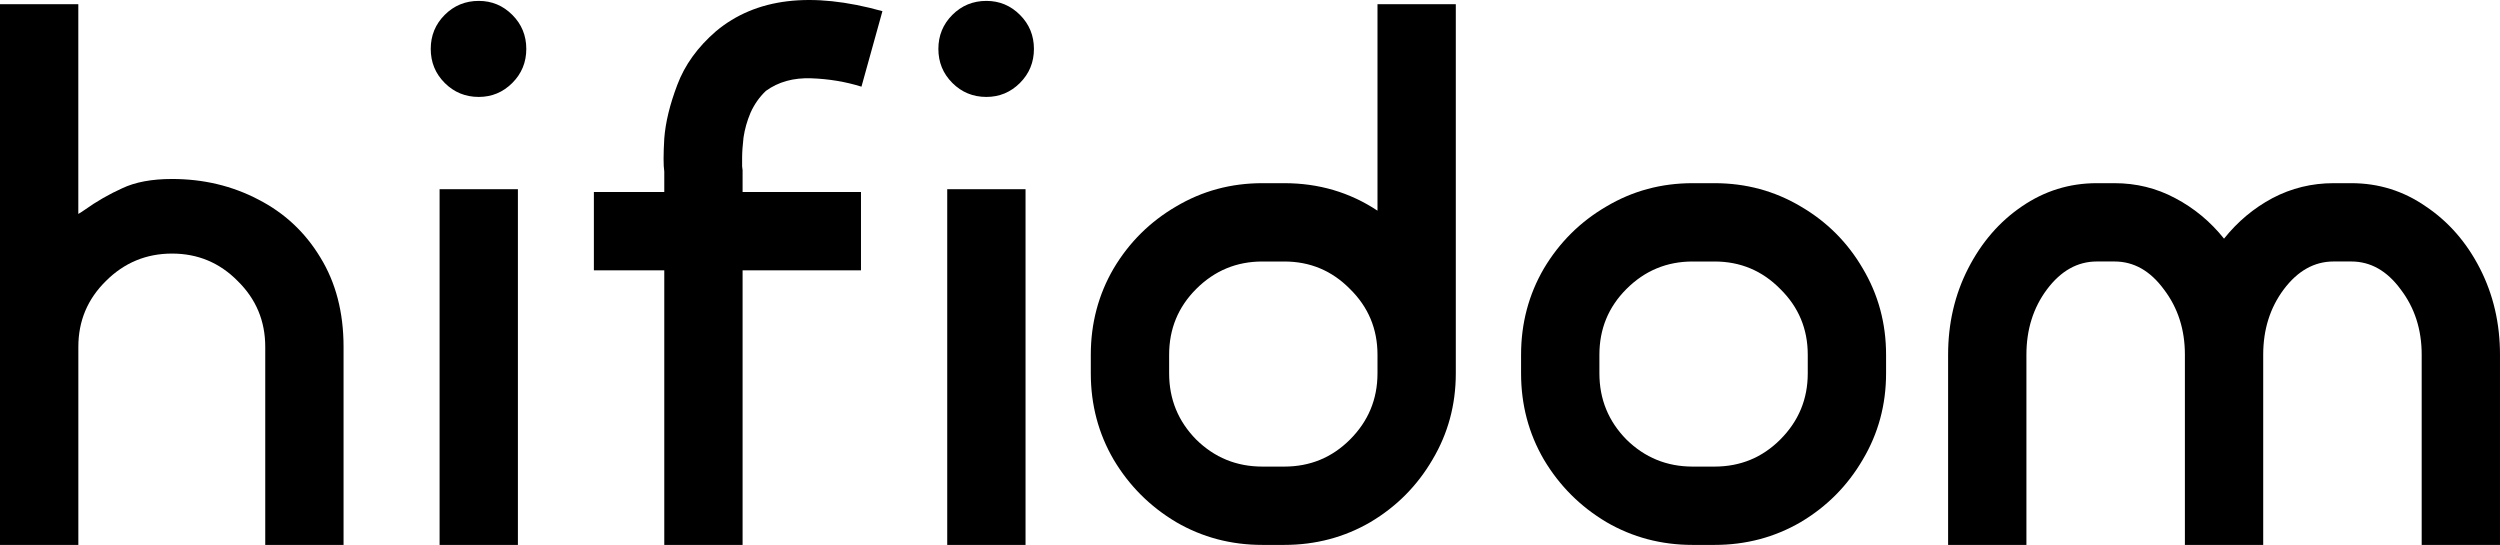
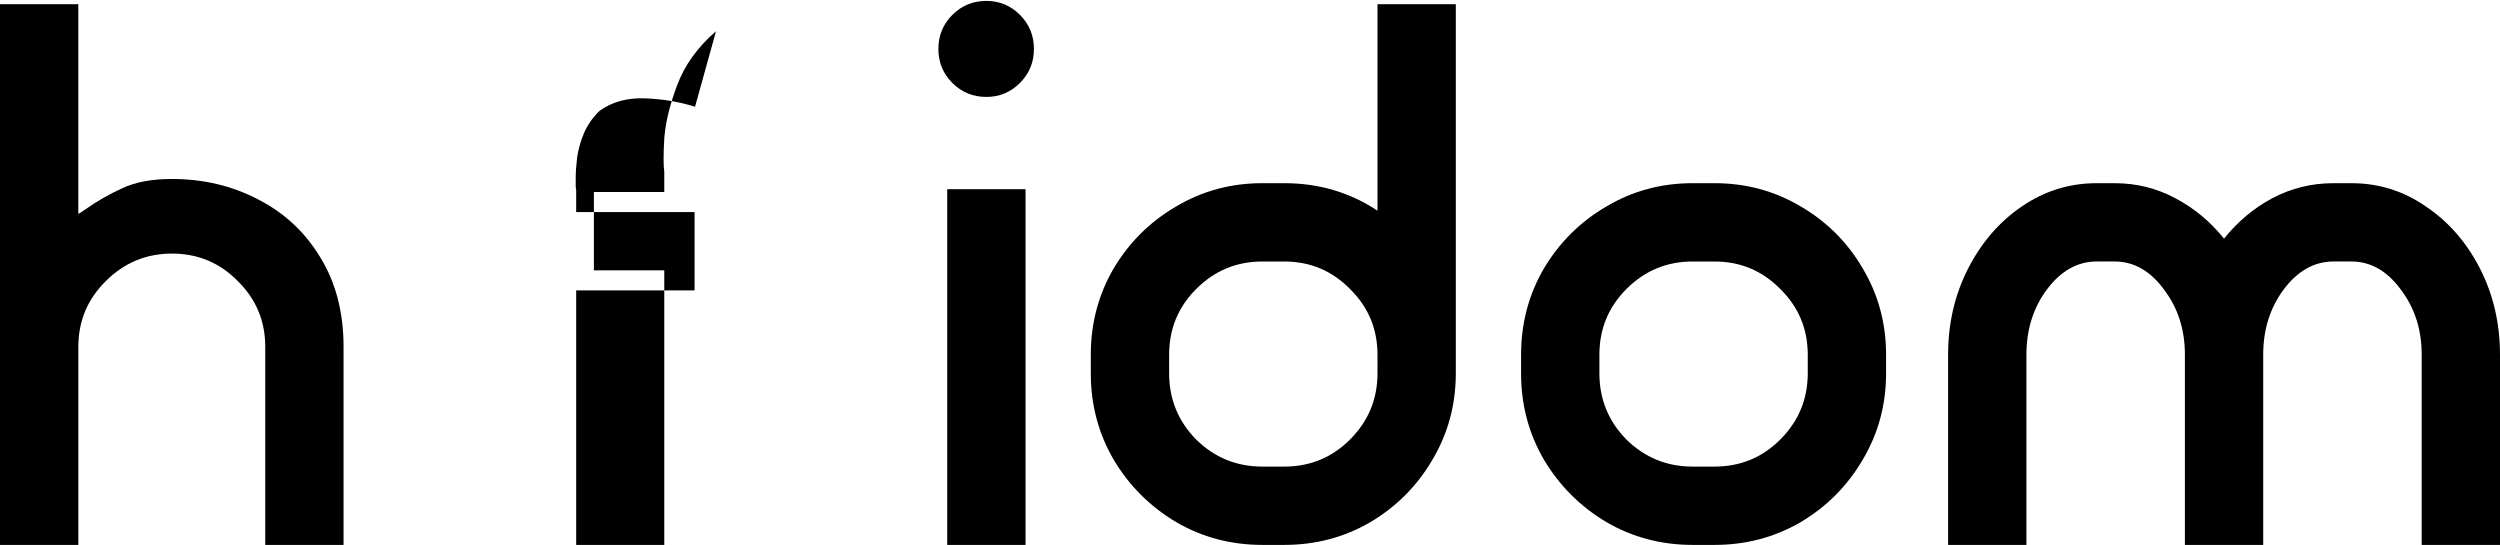
<svg xmlns="http://www.w3.org/2000/svg" xmlns:ns1="http://sodipodi.sourceforge.net/DTD/sodipodi-0.dtd" xmlns:ns2="http://www.inkscape.org/namespaces/inkscape" width="133.028mm" height="28.996mm" viewBox="0 0 133.028 28.996" id="svg5">
  <ns1:namedview id="namedview7" pagecolor="#ffffff" bordercolor="#666666" borderopacity="1" ns2:showpageshadow="2" ns2:pageopacity="0" ns2:pagecheckerboard="0" ns2:deskcolor="#d1d1d1" ns2:document-units="mm" showgrid="false" />
  <defs id="defs2" />
  <g ns2:label="Layer 1" ns2:groupmode="layer" id="layer1" transform="translate(0,0.222)">
    <g aria-label="hifidom" id="text113" style="font-size:50.8px;line-height:1.25;font-family:hifidom;-inkscape-font-specification:hifidom;letter-spacing:0;word-spacing:0;stroke-width:.265">
      <path d="m9.153 9.302v0q2.505.0 4.589 1.091 2.084 1.067 3.299 3.076 1.24 2.009 1.24 4.763V28.773H14.114V18.231q0-2.059-1.463-3.497-1.439-1.463-3.497-1.463-2.059.0-3.522 1.463-1.463 1.439-1.463 3.497v2.084 8.458H0V20.315 18.231.0H4.167V11.162Q4.341 11.063 4.514 10.939 5.457 10.269 6.499 9.798 7.541 9.302 9.153 9.302z" id="path273" />
-       <path d="m23.391 28.773v0V9.847h4.167v18.926zm2.084-28.947v0q1.042.0 1.786.744.744.744.744 1.811.0 1.067-.744 1.811-.744.744-1.786.744-1.067.0-1.811-.744-.744-.744-.744-1.811.0-1.067.744-1.811.744-.744 1.811-.744z" id="path275" />
-       <path d="m38.1 1.439v0q3.175-2.654 8.855-1.067l-1.116 4.018q-1.265-.397-2.679-.446-1.414-.05-2.406.67-.521.496-.819 1.166-.273.645-.372 1.315-.074.645-.074 1.091.0.422.0.446l.025.198v1.166h6.3v4.167h-6.3v14.61H35.347V14.163H31.601V9.996H35.347V8.905q-.074-.471.0-1.761Q35.446 5.854 36.041 4.291 36.637 2.704 38.1 1.439z" id="path277" />
+       <path d="m38.1 1.439v0l-1.116 4.018q-1.265-.397-2.679-.446-1.414-.05-2.406.67-.521.496-.819 1.166-.273.645-.372 1.315-.074.645-.074 1.091.0.422.0.446l.025.198v1.166h6.3v4.167h-6.3v14.61H35.347V14.163H31.601V9.996H35.347V8.905q-.074-.471.0-1.761Q35.446 5.854 36.041 4.291 36.637 2.704 38.1 1.439z" id="path277" />
      <path d="m50.403 28.773v0V9.847h4.167v18.926zm2.084-28.947v0q1.042.0 1.786.744.744.744.744 1.811.0 1.067-.744 1.811-.744.744-1.786.744-1.067.0-1.811-.744-.744-.744-.744-1.811.0-1.067.744-1.811.744-.744 1.811-.744z" id="path279" />
      <path d="m73.298 10.988v0V0h4.167v18.653.992q0 2.505-1.24 4.589-1.215 2.084-3.299 3.324-2.084 1.215-4.589 1.215h-1.166q-2.505.0-4.589-1.215-2.084-1.24-3.324-3.324-1.215-2.084-1.215-4.589v-.992q0-2.505 1.215-4.589 1.24-2.084 3.324-3.299Q64.666 9.525 67.171 9.525h1.166q2.753.0 4.961 1.463zm0 8.657v0-.992q0-2.059-1.463-3.497-1.439-1.463-3.497-1.463h-1.166q-2.059.0-3.522 1.463-1.439 1.439-1.439 3.497v.992q0 2.059 1.439 3.522 1.463 1.439 3.522 1.439h1.166q2.059.0 3.497-1.439 1.463-1.463 1.463-3.522z" id="path281" />
      <path d="m91.232 9.525v0q2.505.0 4.589 1.24 2.084 1.215 3.299 3.299 1.24 2.084 1.24 4.589v.992q0 2.505-1.24 4.589-1.215 2.084-3.299 3.324-2.084 1.215-4.589 1.215h-1.166q-2.505.0-4.589-1.215-2.084-1.24-3.324-3.324-1.215-2.084-1.215-4.589v-.992q0-2.505 1.215-4.589 1.24-2.084 3.324-3.299Q87.561 9.525 90.066 9.525zm4.961 10.12v0-.992q0-2.059-1.463-3.497-1.439-1.463-3.497-1.463h-1.166q-2.059.0-3.522 1.463-1.439 1.439-1.439 3.497v.992q0 2.059 1.439 3.522 1.463 1.439 3.522 1.439h1.166q2.059.0 3.497-1.439 1.463-1.463 1.463-3.522z" id="path283" />
      <path d="m125.115 9.525v0q2.183.0 3.969 1.24 1.811 1.215 2.877 3.299t1.067 4.589v10.12h-4.167V18.653q0-2.009-1.116-3.473-1.091-1.488-2.629-1.488h-.943q-1.538.0-2.654 1.488-1.091 1.463-1.091 3.473v10.12h-4.167V18.653q0-2.009-1.116-3.473-1.091-1.488-2.629-1.488h-.943q-1.538.0-2.654 1.488-1.091 1.463-1.091 3.473v10.12h-4.167V18.653q0-2.505 1.067-4.589 1.067-2.084 2.853-3.299Q109.389 9.525 111.571 9.525h.943q1.736.0 3.225.794 1.513.794 2.604 2.158 1.091-1.364 2.58-2.158 1.513-.794 3.249-.794z" id="path285" />
    </g>
  </g>
</svg>